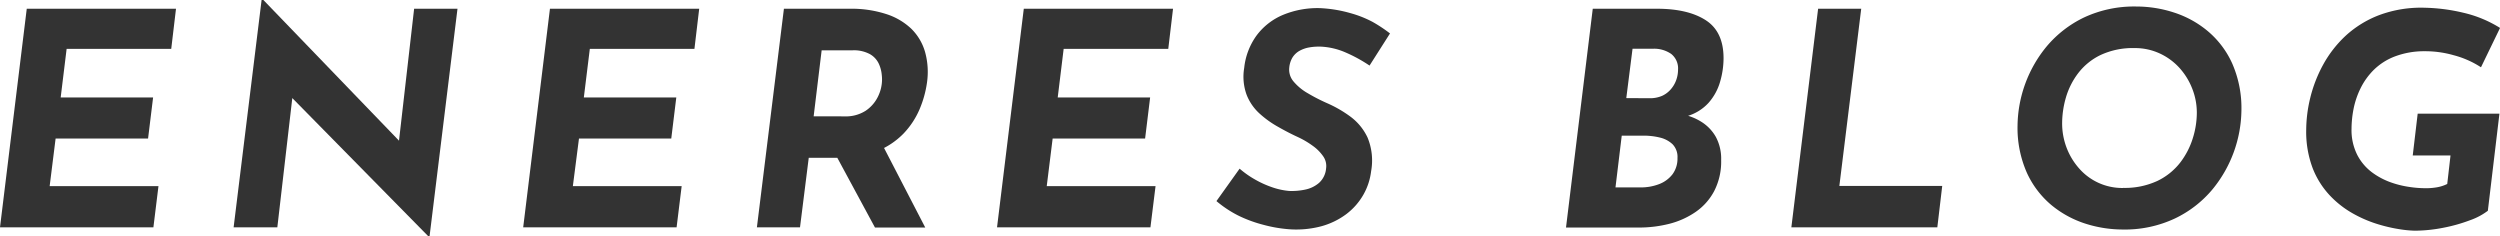
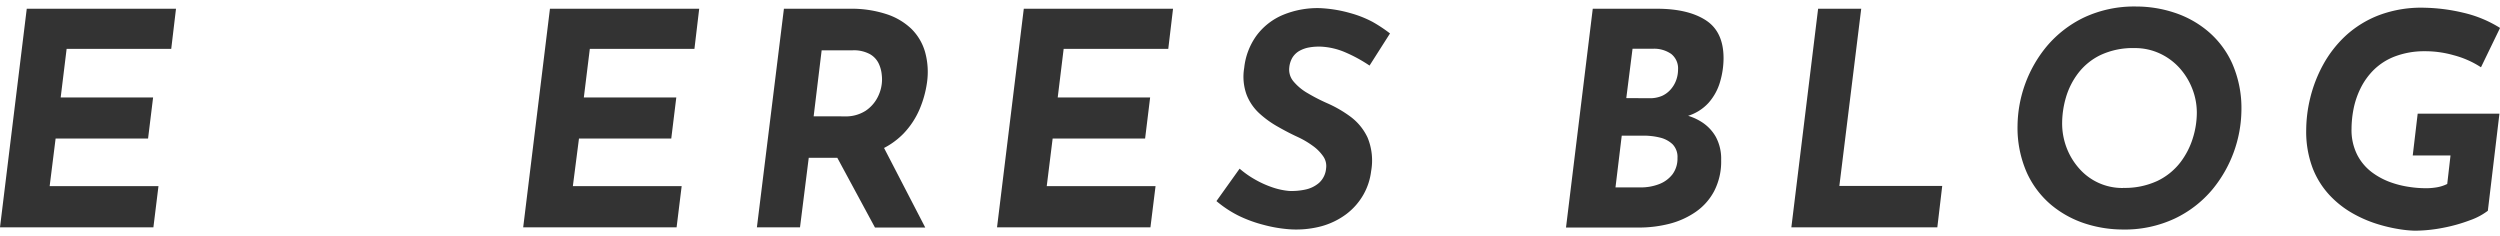
<svg xmlns="http://www.w3.org/2000/svg" id="レイヤー_1" data-name="レイヤー 1" viewBox="0 0 571.87 54.06">
  <defs>
    <style>.cls-1{fill:#333;}</style>
  </defs>
  <path class="cls-1" d="M6.68,2H40.82l-1.09,9.18H15.8L14.44,22.3H35.58l-1.15,9.39H13.28L11.92,42.57H36.81L35.65,52H.56Z" transform="translate(-0.56)" />
-   <path class="cls-1" d="M98.82,54.06h-.27L64.82,19.79l2.72,1.63L64,52H54L60.4,0h.41L93.72,34.14l-2-1L95.29,2h9.92Z" transform="translate(-0.56)" />
  <path class="cls-1" d="M126.36,2H160.5l-1.09,9.18H135.48L134.11,22.3h21.15l-1.15,9.39H133L131.6,42.57h24.89L155.33,52H120.24Z" transform="translate(-0.56)" />
  <path class="cls-1" d="M195,2a25.64,25.64,0,0,1,8.2,1.19A14.93,14.93,0,0,1,209,6.56a12.13,12.13,0,0,1,3.16,5.31,17,17,0,0,1,.45,7,24.16,24.16,0,0,1-1.7,6.12,18.61,18.61,0,0,1-3.68,5.57,17.51,17.51,0,0,1-6,4,21.75,21.75,0,0,1-8.6,1.53h-7.07l-2,15.91h-9.86L179.88,2Zm-1.29,24.62a8.41,8.41,0,0,0,4.83-1.26,8.19,8.19,0,0,0,2.72-3,9,9,0,0,0,1-3.16,8.72,8.72,0,0,0,0-2.08,7.69,7.69,0,0,0-.68-2.55,4.92,4.92,0,0,0-2-2.17,7.66,7.66,0,0,0-4-.89h-7.07l-1.83,15.1Zm8.5,6.12,10,19.31h-11.5L190.42,33Z" transform="translate(-0.56)" />
  <path class="cls-1" d="M234.75,2h34.14l-1.09,9.18H243.87L242.51,22.3h21.14l-1.15,9.39H241.35L240,42.57h24.89L263.72,52H228.63Z" transform="translate(-0.56)" />
  <path class="cls-1" d="M313.84,15a33.51,33.51,0,0,0-5.48-3,16.14,16.14,0,0,0-5.4-1.32,12.88,12.88,0,0,0-2.93.17,7,7,0,0,0-2.27.81,4.51,4.51,0,0,0-1.57,1.53,5.47,5.47,0,0,0-.71,2.25,4.18,4.18,0,0,0,1,3.23,12,12,0,0,0,3.27,2.68,40.93,40.93,0,0,0,4.38,2.25,27.67,27.67,0,0,1,5.31,3.06,12.61,12.61,0,0,1,3.94,4.79,13.73,13.73,0,0,1,.82,7.72,14.3,14.3,0,0,1-1.77,5.37,14.68,14.68,0,0,1-3.84,4.39,17.07,17.07,0,0,1-5.75,2.82,22.39,22.39,0,0,1-7.55.68,31.66,31.66,0,0,1-5.71-1A30.12,30.12,0,0,1,284,49.4,25.34,25.34,0,0,1,278.82,46l5.3-7.42a21.43,21.43,0,0,0,3.54,2.49,22.64,22.64,0,0,0,4,1.8,16.09,16.09,0,0,0,3.81.81,14.77,14.77,0,0,0,3.6-.3,7,7,0,0,0,3.2-1.53,5,5,0,0,0,1.63-3.33,3.84,3.84,0,0,0-.68-2.79,9.77,9.77,0,0,0-2.38-2.38,20.1,20.1,0,0,0-3.4-2q-2.18-1-4.49-2.32A22.61,22.61,0,0,1,288.71,26a11.41,11.41,0,0,1-3-4.35,12.1,12.1,0,0,1-.54-6.12,15.33,15.33,0,0,1,2.85-7.44,14.54,14.54,0,0,1,6.06-4.7,20.64,20.64,0,0,1,8.43-1.53A30.18,30.18,0,0,1,309.45,3,24.78,24.78,0,0,1,314.52,5a32.77,32.77,0,0,1,4,2.65Z" transform="translate(-0.56)" />
  <path class="cls-1" d="M379.59,2q7.08,0,11.15,2.62t4.08,8.67a19.38,19.38,0,0,1-.78,5.37,12.43,12.43,0,0,1-2.65,4.86,10.59,10.59,0,0,1-5.13,3.1l-.34-.34a12.47,12.47,0,0,1,4,1.7,9.64,9.64,0,0,1,3.13,3.33,10.5,10.5,0,0,1,1.22,5.3,14.7,14.7,0,0,1-1.6,7.11,13.37,13.37,0,0,1-4.28,4.79,18.74,18.74,0,0,1-6,2.69,28,28,0,0,1-6.91.85H358.78L364.9,2Zm-3.81,40.87a11.63,11.63,0,0,0,4.29-.75,7,7,0,0,0,3.06-2.24,6,6,0,0,0,1.15-3.74A4.16,4.16,0,0,0,383.16,33a6.32,6.32,0,0,0-2.89-1.53,15.58,15.58,0,0,0-3.74-.44h-5l-1.43,11.83Zm2.11-20.4a7,7,0,0,0,2.86-.54,5.82,5.82,0,0,0,2-1.5A6.57,6.57,0,0,0,384,18.29a7.13,7.13,0,0,0,.41-2.38,4.22,4.22,0,0,0-1.56-3.57,6.84,6.84,0,0,0-4.22-1.19H374l-1.43,11.29Z" transform="translate(-0.56)" />
  <path class="cls-1" d="M416.45,2h9.86l-5,40.53h23.53L443.72,52H410.33Z" transform="translate(-0.56)" />
  <path class="cls-1" d="M486.08,52.5a28.11,28.11,0,0,1-8.54-1.36,23.44,23.44,0,0,1-7.75-4.25,21,21,0,0,1-5.61-7.42,25.35,25.35,0,0,1-2.11-10.77,29,29,0,0,1,6.7-18.13A25.65,25.65,0,0,1,477.27,4a27.05,27.05,0,0,1,12-2.51,27.81,27.81,0,0,1,8.54,1.36,23.08,23.08,0,0,1,7.75,4.25,20.85,20.85,0,0,1,5.61,7.41,25.4,25.4,0,0,1,2.11,10.78,29,29,0,0,1-6.7,18.12,25.42,25.42,0,0,1-8.5,6.56A26.91,26.91,0,0,1,486.08,52.5Zm.13-9.52a17.68,17.68,0,0,0,7.86-1.6,14.63,14.63,0,0,0,5.2-4.18,17.79,17.79,0,0,0,2.89-5.58,19.71,19.71,0,0,0,.92-5.78A15,15,0,0,0,502,20.2a15.33,15.33,0,0,0-2.95-4.73,14,14,0,0,0-4.49-3.26A13.42,13.42,0,0,0,488.87,11a17.41,17.41,0,0,0-7.82,1.59,14.17,14.17,0,0,0-5.14,4.19,17.06,17.06,0,0,0-2.79,5.57,21.4,21.4,0,0,0-.85,5.78,15.66,15.66,0,0,0,1,5.61,15.37,15.37,0,0,0,2.86,4.76A13.1,13.1,0,0,0,486.21,43Z" transform="translate(-0.56)" />
  <path class="cls-1" d="M569.65,48.21a14.87,14.87,0,0,1-4.11,2.18,36.9,36.9,0,0,1-6.19,1.73,34.28,34.28,0,0,1-6.43.65,26.64,26.64,0,0,1-3.5-.34,35.61,35.61,0,0,1-5.07-1.19,28.53,28.53,0,0,1-5.64-2.45,22.1,22.1,0,0,1-5.27-4.15,19.39,19.39,0,0,1-3.88-6.22,23.58,23.58,0,0,1-1.46-8.7,31.53,31.53,0,0,1,.92-7.31,31.15,31.15,0,0,1,2.92-7.55,26.29,26.29,0,0,1,5.17-6.67,23.94,23.94,0,0,1,7.65-4.72,27.46,27.46,0,0,1,10.47-1.7,41.51,41.51,0,0,1,8.84,1.15,27.35,27.35,0,0,1,8.37,3.47l-4.36,9a21.29,21.29,0,0,0-6.25-2.76,23.7,23.7,0,0,0-6.73-.91,18.86,18.86,0,0,0-6.8,1.22A14,14,0,0,0,543.54,16a15.75,15.75,0,0,0-3,4.18,19,19,0,0,0-1.6,4.69,24.05,24.05,0,0,0-.47,4.53,12.61,12.61,0,0,0,1.29,6,11.66,11.66,0,0,0,3.36,4,16.47,16.47,0,0,0,4.32,2.31,21.92,21.92,0,0,0,4.25,1.05,23.52,23.52,0,0,0,3.1.28,15.2,15.2,0,0,0,3.06-.17,8.6,8.6,0,0,0,2.51-.79l.75-6.52h-8.64L553.6,26h18.7Z" transform="translate(-0.56)" />
</svg>